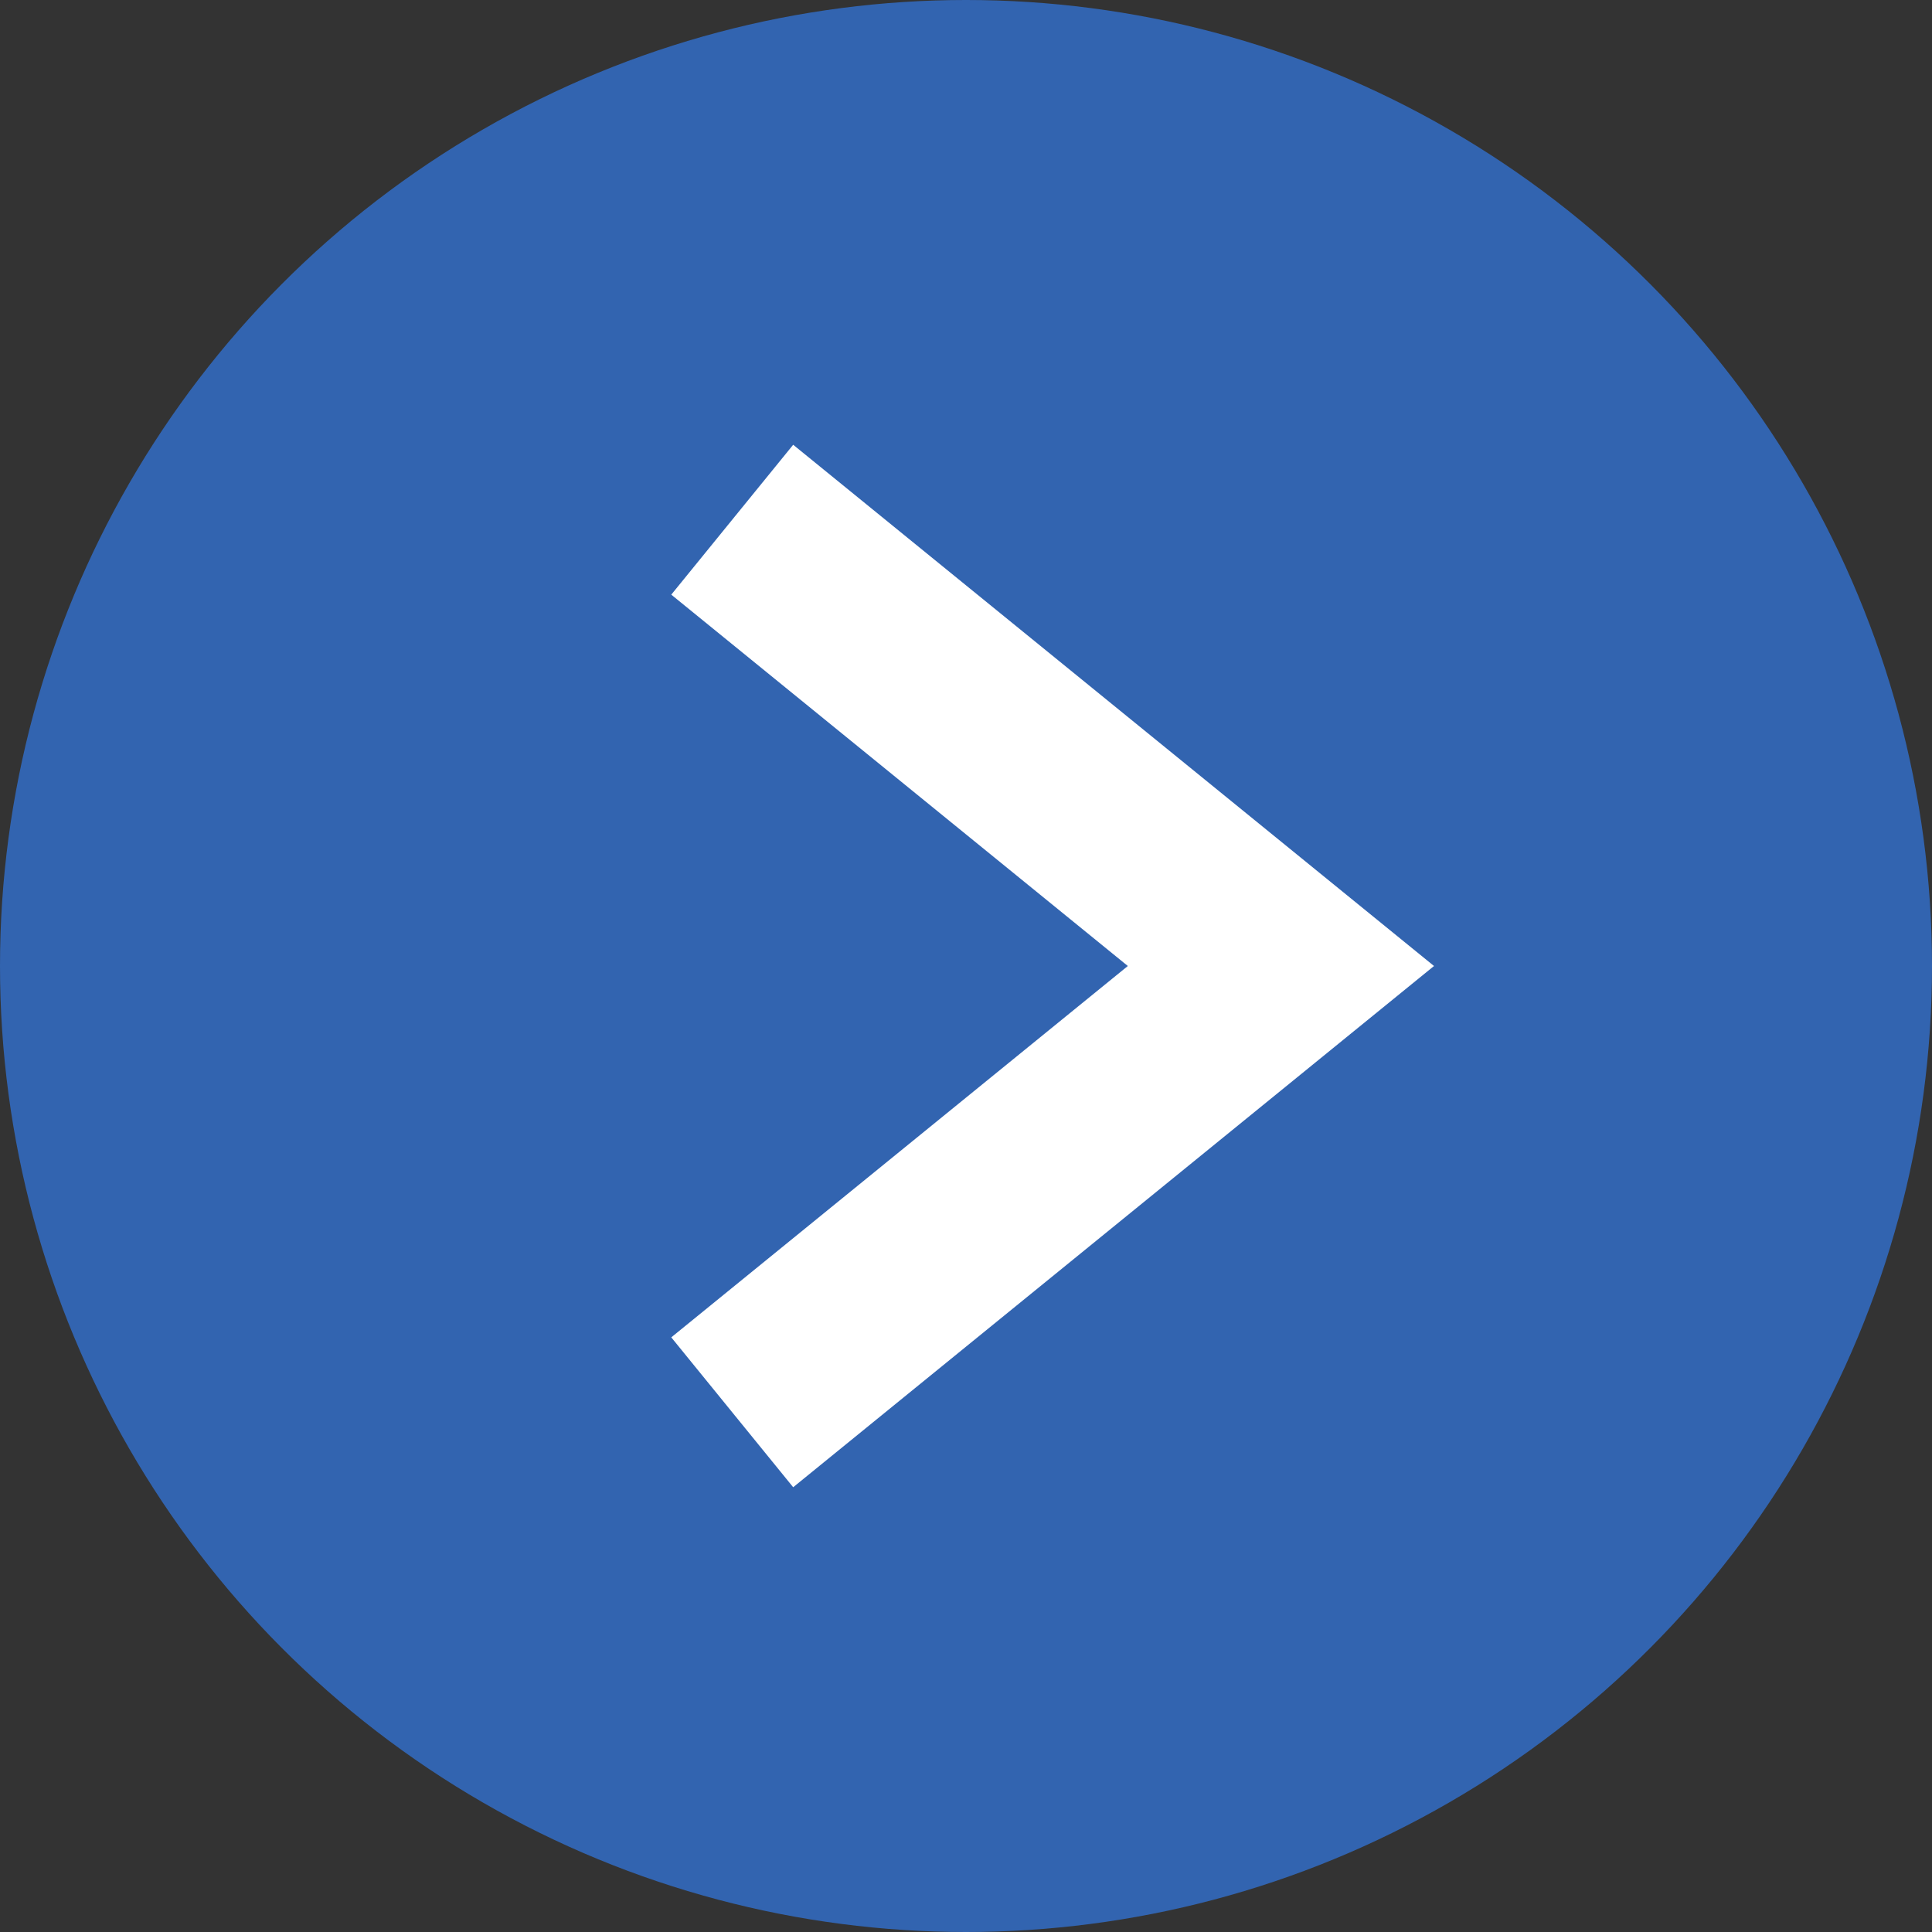
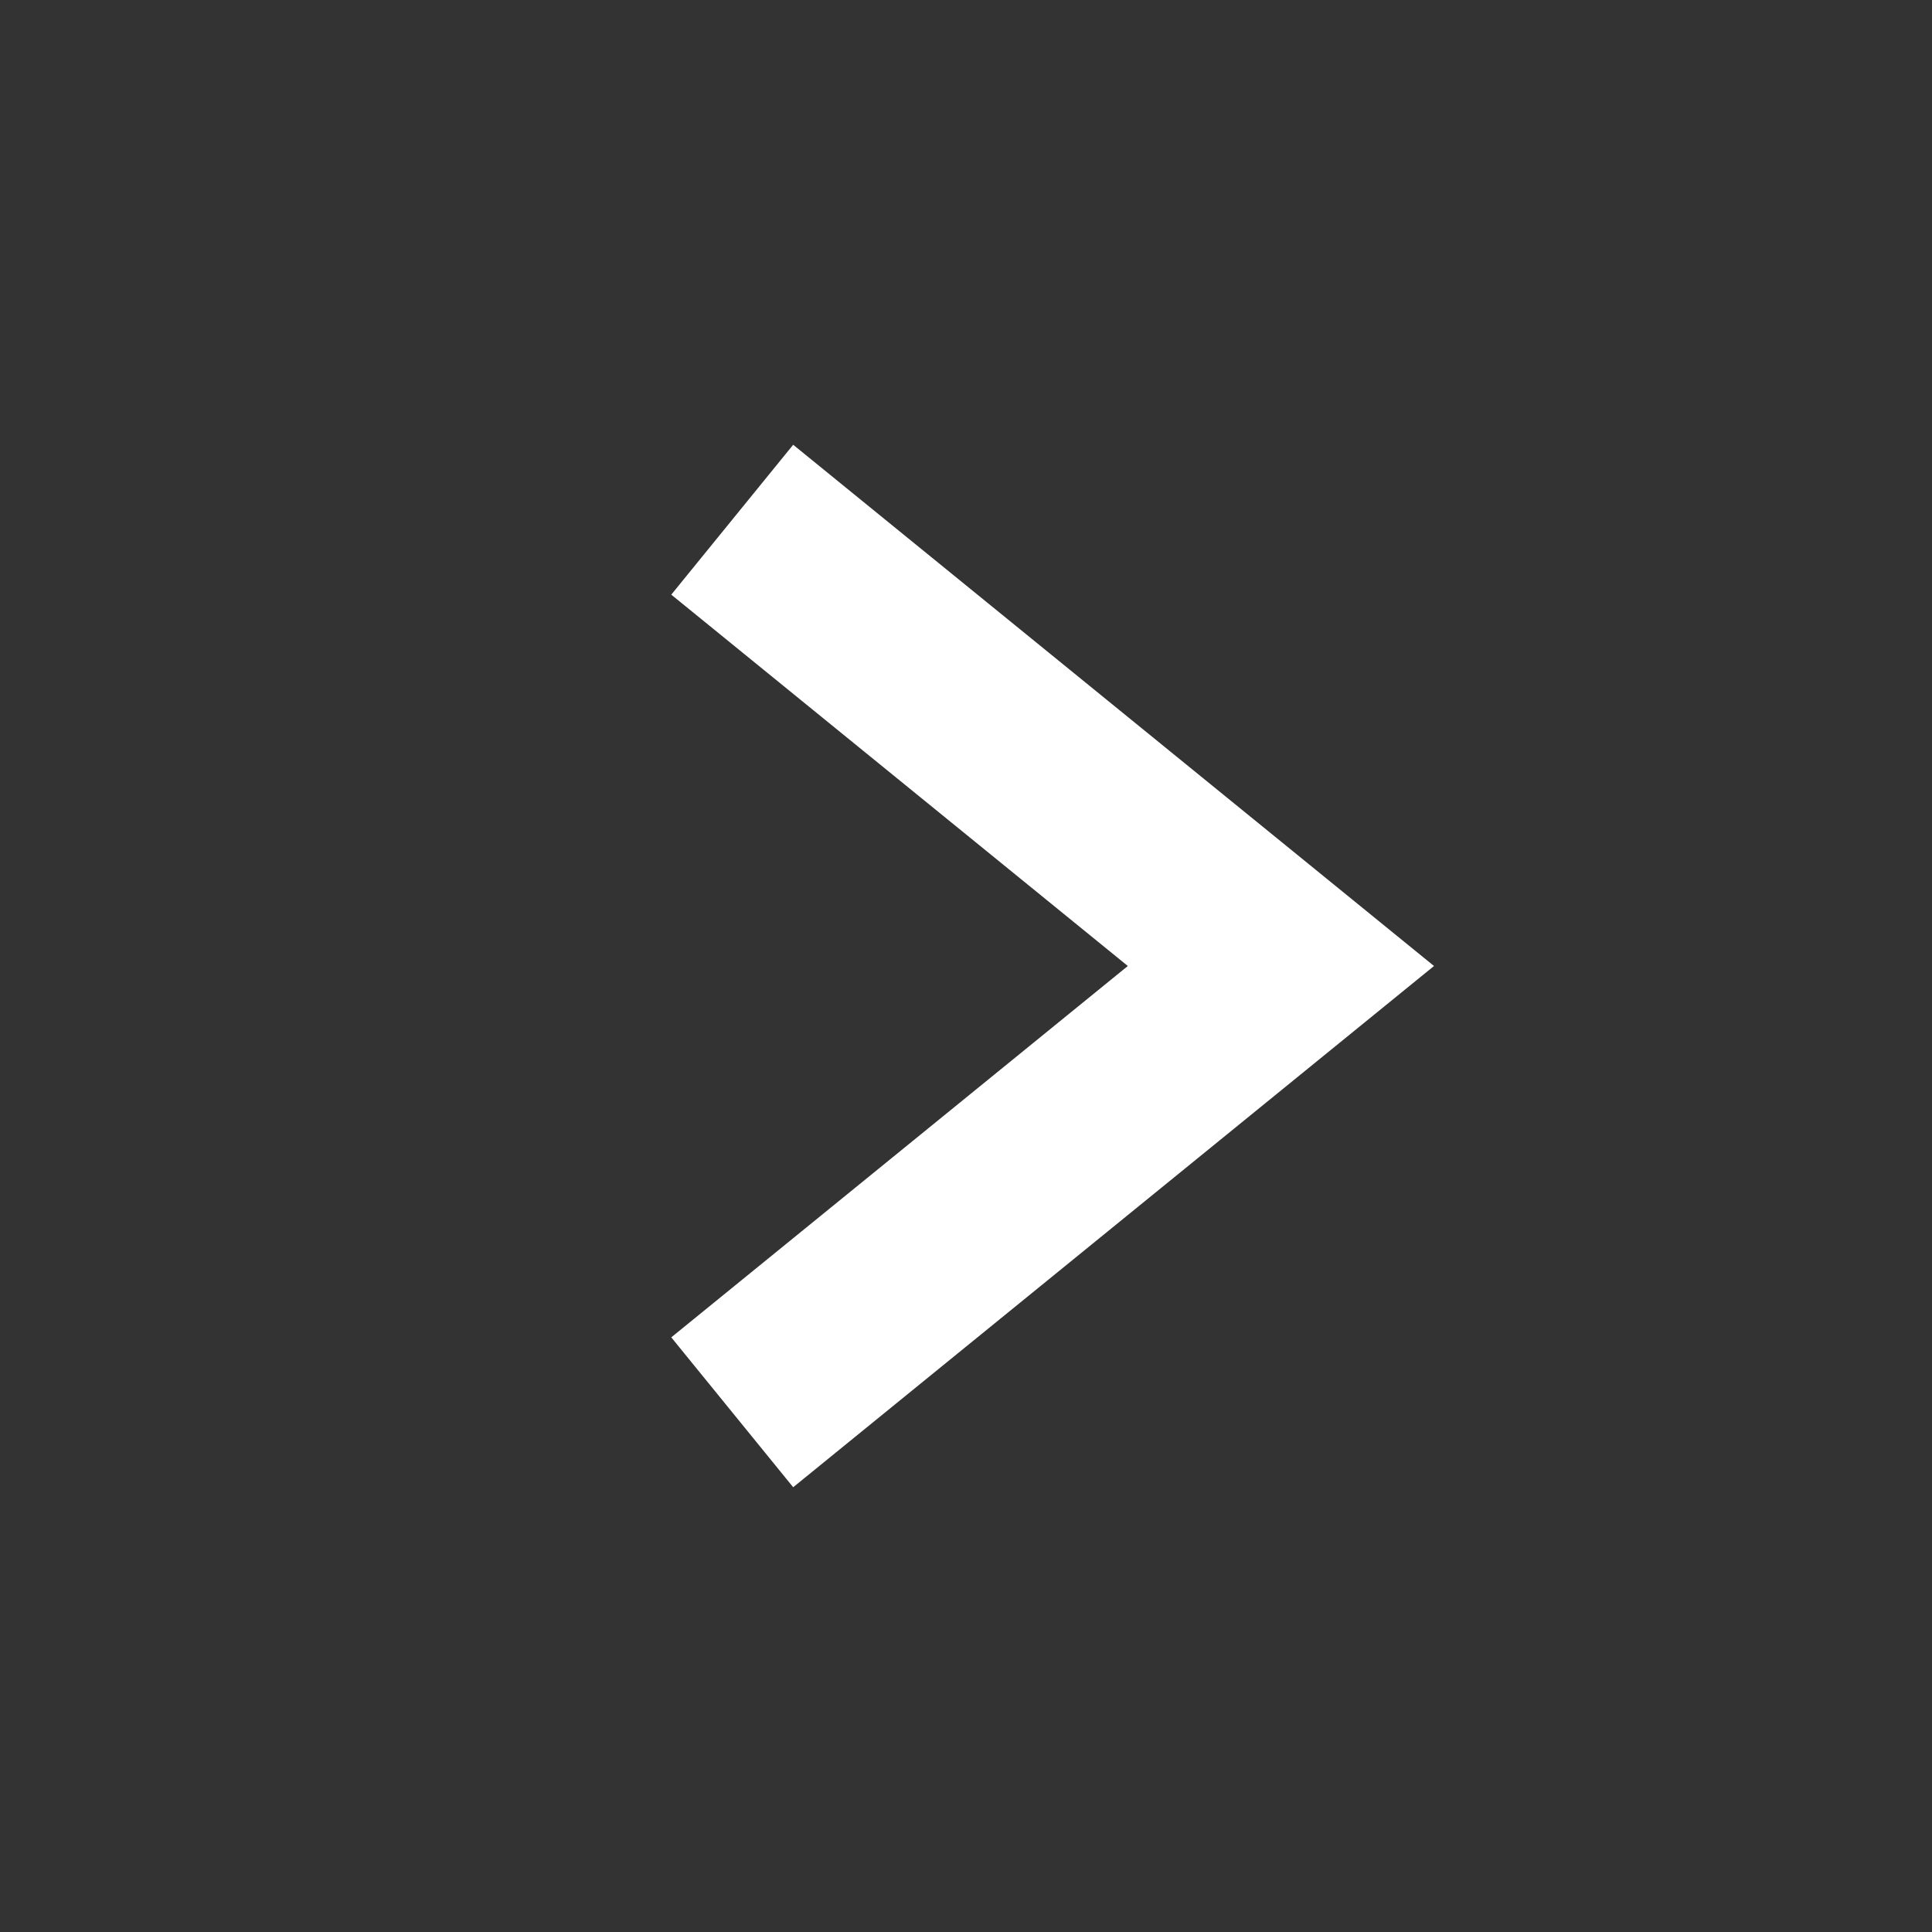
<svg xmlns="http://www.w3.org/2000/svg" viewBox="0 0 20 20">
  <rect x="0" y="0" width="20" height="20" fill="#333333" stroke="none" />
  <defs>
    <style>.cls-1{fill:#3264b0;}.cls-2{fill:none;stroke:#fff;stroke-miterlimit:10;stroke-width:2px;}</style>
  </defs>
  <title>アセット 2</title>
  <g id="レイヤー_2" data-name="レイヤー 2">
    <g id="work">
-       <circle class="cls-1" cx="10" cy="10" r="10" />
      <polyline class="cls-2" points="7.58 5.38 13.26 10 7.58 14.62" />
    </g>
  </g>
</svg>